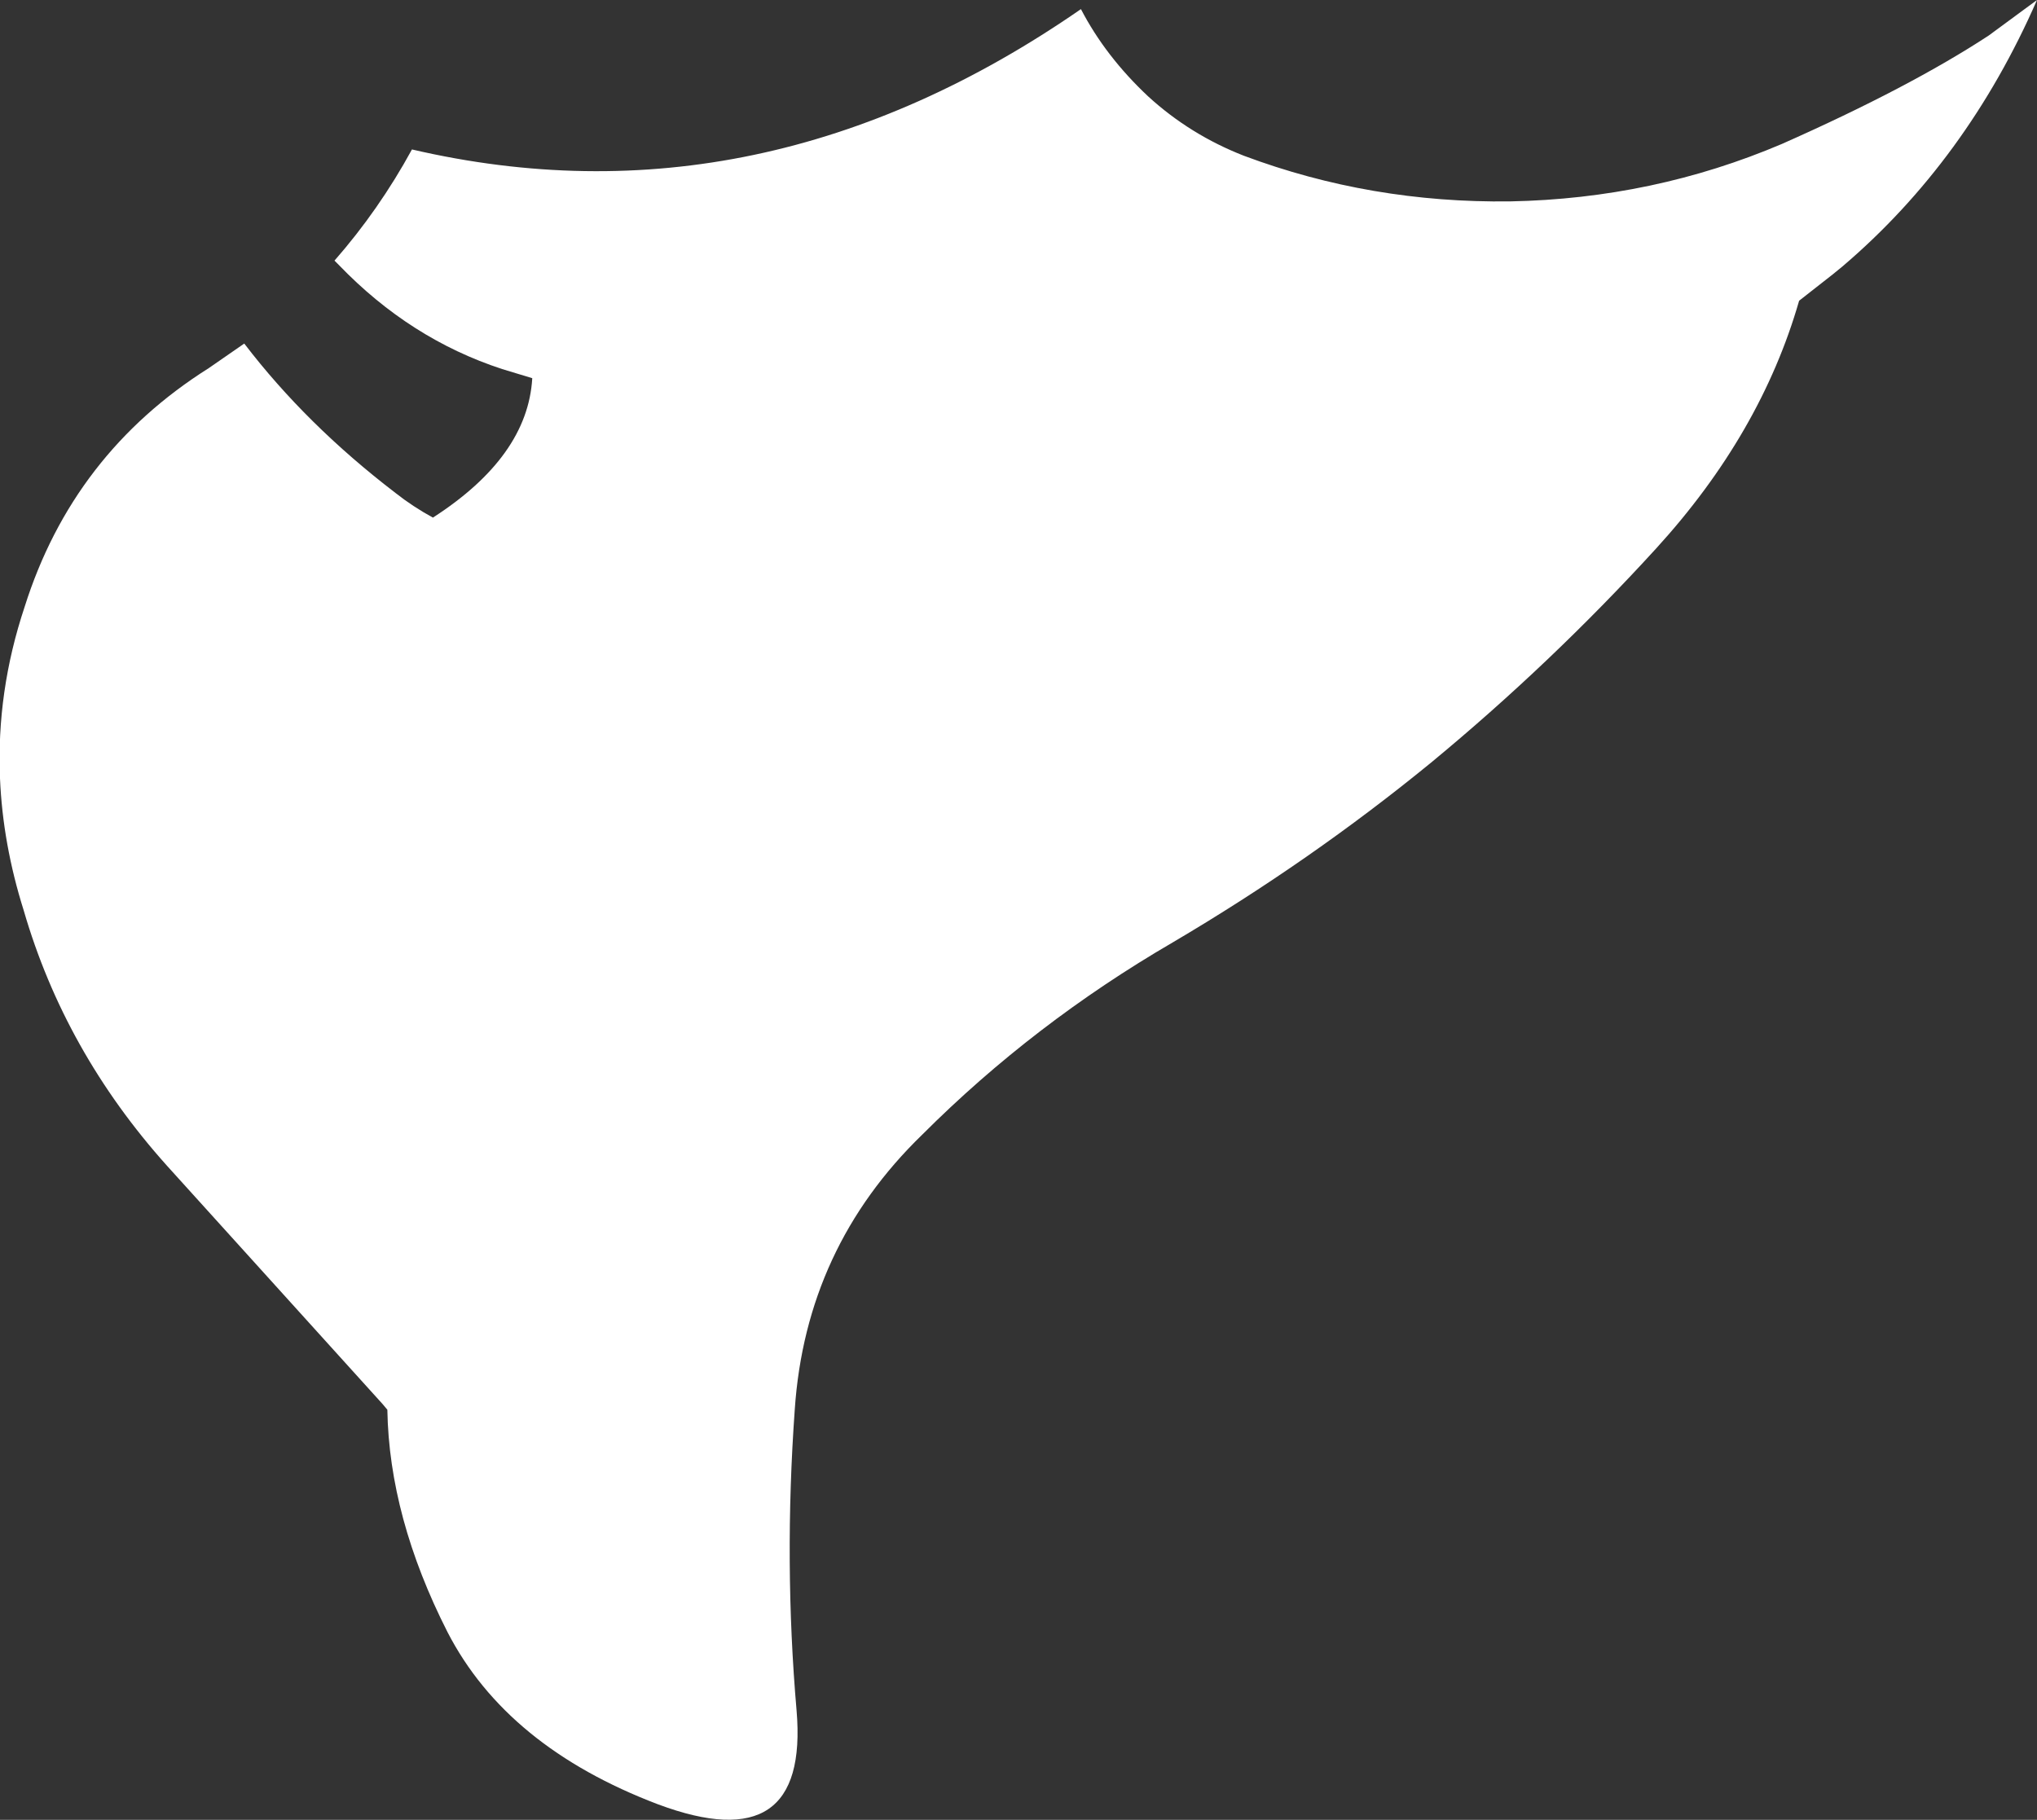
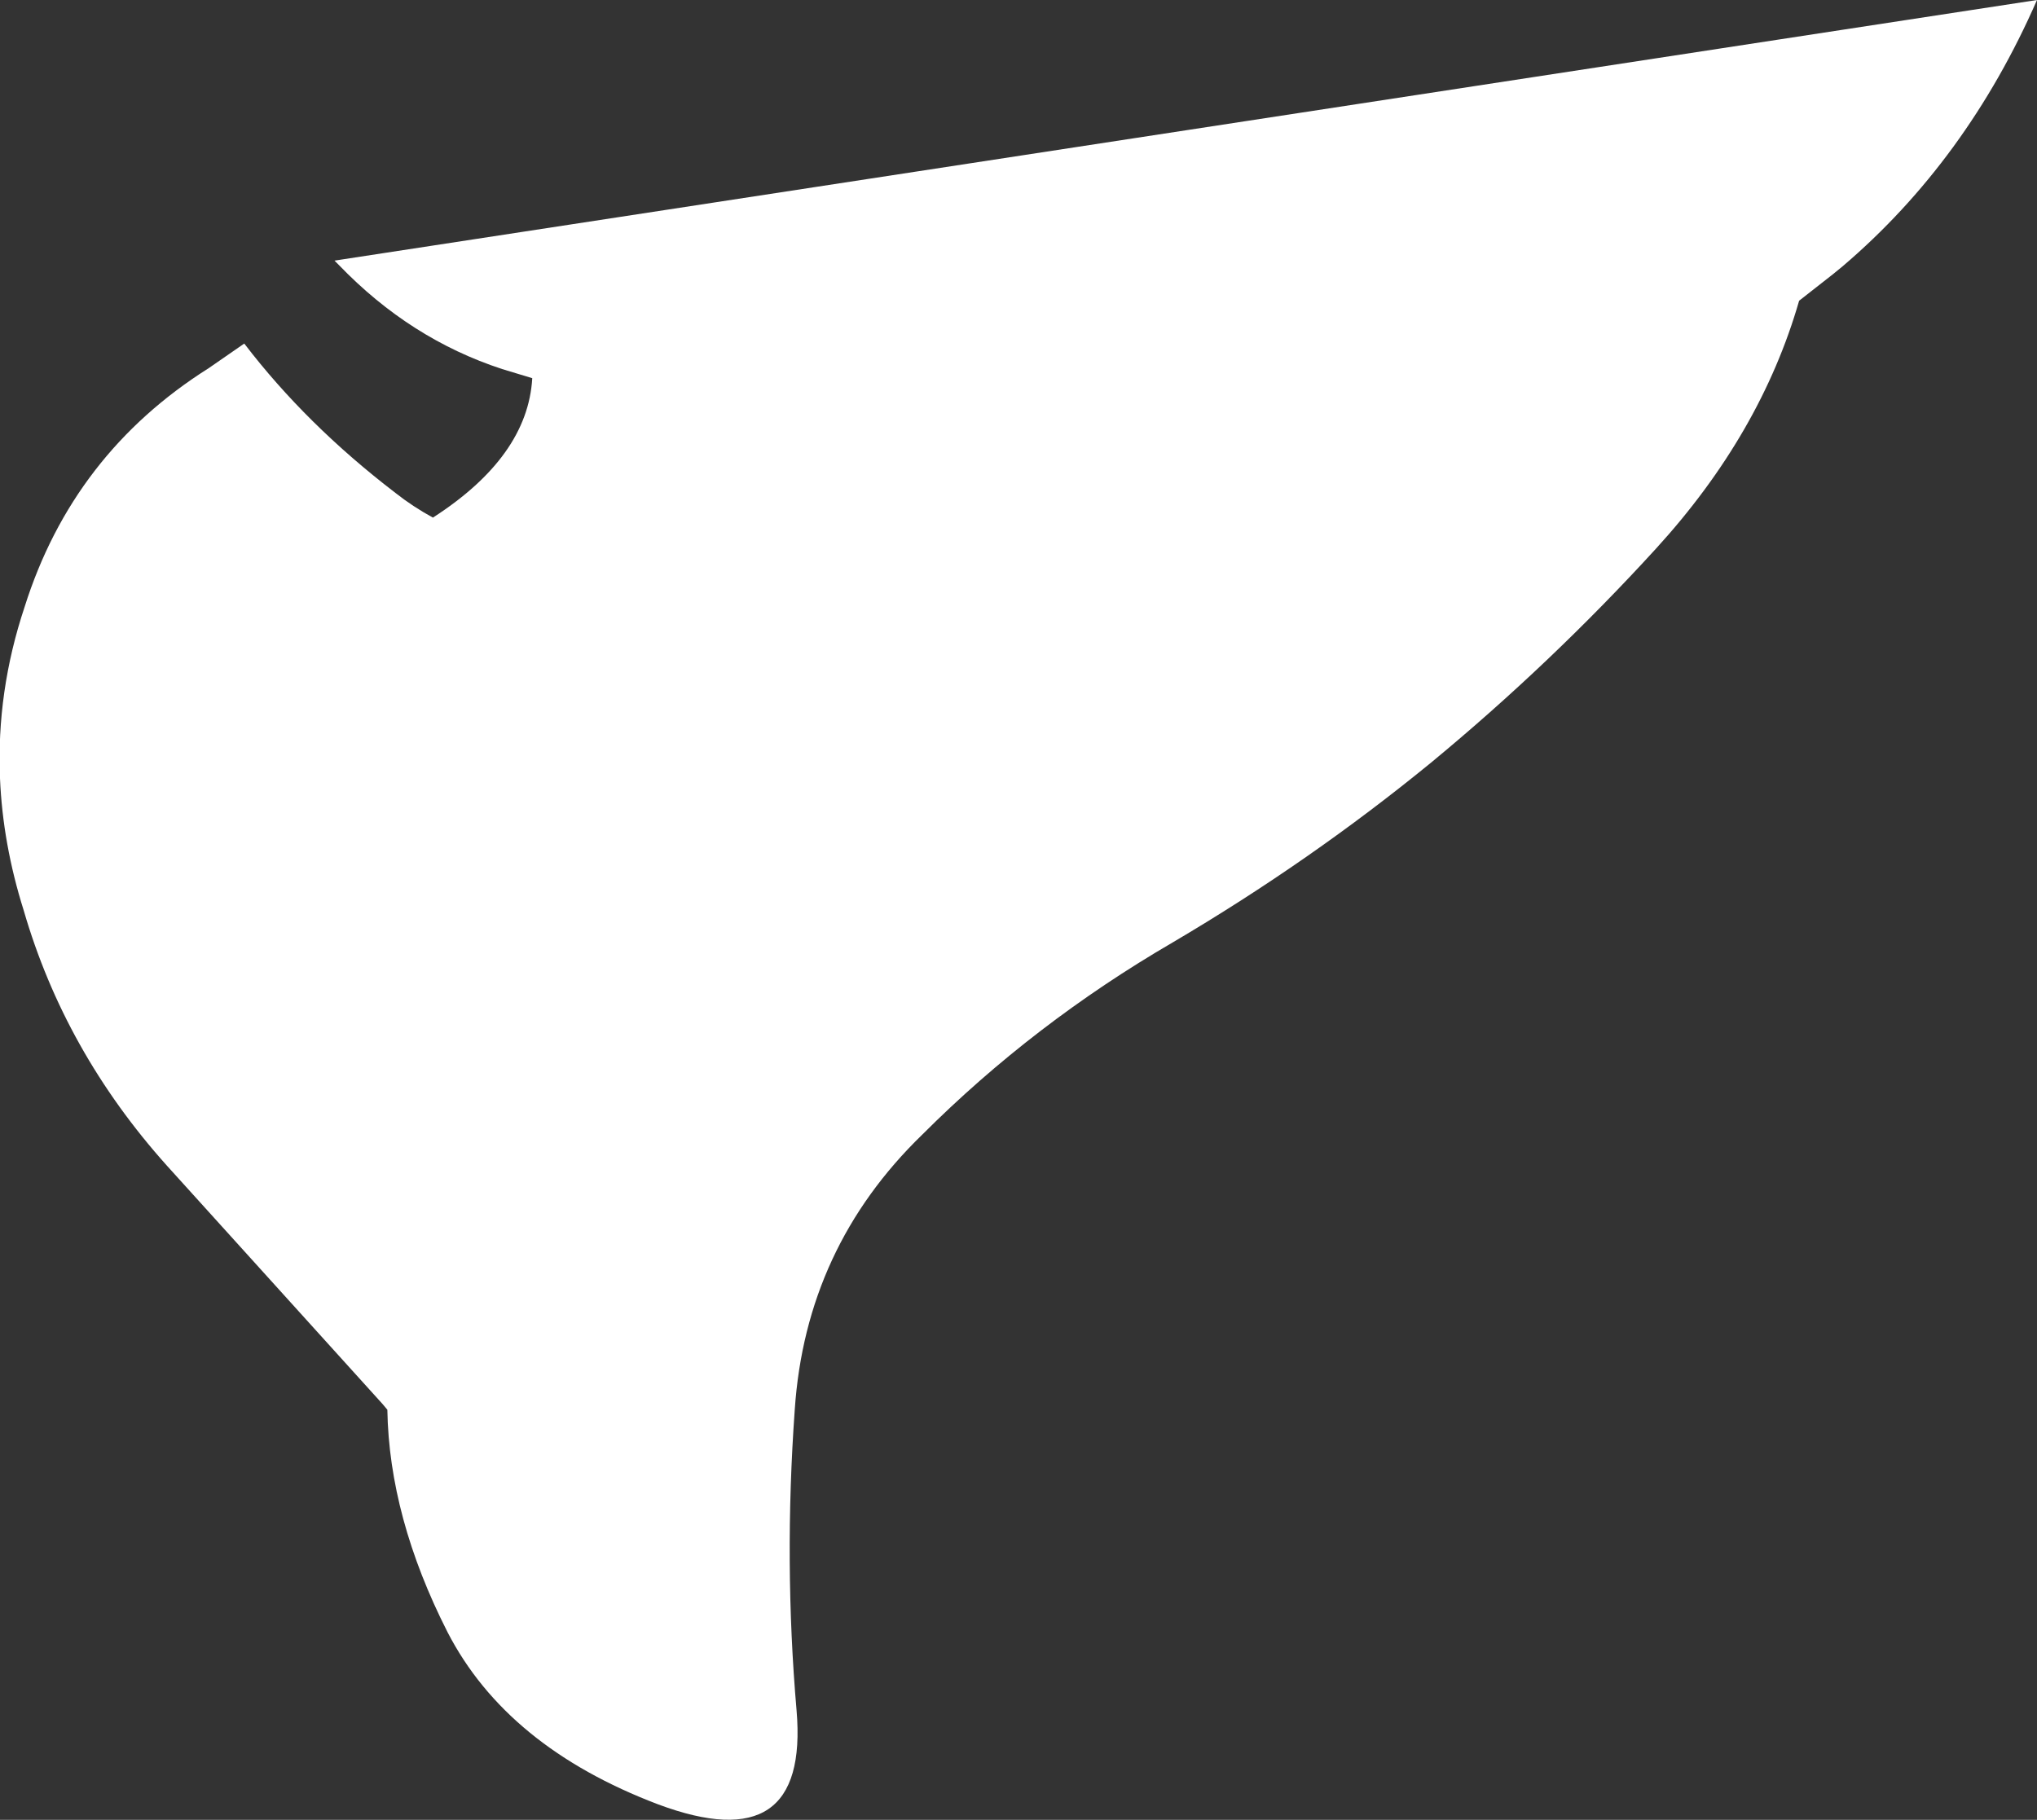
<svg xmlns="http://www.w3.org/2000/svg" height="99.85px" width="111.75px">
  <rect width="100%" height="100%" fill="#333333" stroke="none" />
  <g transform="matrix(1.0, 0.0, 0.0, 1.0, 55.85, 49.9)">
-     <path d="M22.65 -8.05 Q16.05 -2.65 8.5 1.8 0.85 6.25 -5.25 12.35 -11.65 18.55 -12.25 27.45 -12.85 35.85 -12.15 43.95 -11.45 52.2 -19.75 49.1 -28.05 45.95 -31.3 39.65 -34.5 33.35 -34.6 27.45 L-34.85 27.15 -46.7 14.05 Q-52.3 7.8 -54.55 0.05 -55.7 -3.6 -55.85 -7.2 -56.05 -11.95 -54.5 -16.6 -51.85 -25.0 -44.4 -29.7 L-42.45 -31.05 Q-39.05 -26.6 -34.15 -22.85 -33.2 -22.1 -32.1 -21.5 -26.9 -24.85 -26.65 -29.15 L-28.3 -29.65 Q-33.35 -31.3 -37.25 -35.35 L-37.5 -35.6 Q-35.05 -38.4 -33.25 -41.7 -14.1 -37.25 3.45 -49.4 4.8 -46.8 7.15 -44.6 9.45 -42.5 12.4 -41.35 19.35 -38.75 27.0 -38.85 34.85 -39.0 41.9 -42.0 48.9 -45.1 53.25 -47.95 L55.9 -49.9 Q52.05 -41.1 45.25 -35.3 L44.7 -34.85 42.85 -33.4 Q40.75 -26.1 35.0 -19.8 29.25 -13.5 22.65 -8.05" fill="#ffffff" fill-rule="evenodd" stroke="none" />
+     <path d="M22.65 -8.05 Q16.05 -2.65 8.5 1.8 0.85 6.25 -5.25 12.35 -11.65 18.55 -12.25 27.45 -12.85 35.85 -12.15 43.95 -11.45 52.2 -19.75 49.1 -28.05 45.95 -31.3 39.65 -34.5 33.35 -34.6 27.45 L-34.85 27.15 -46.7 14.05 Q-52.3 7.8 -54.55 0.05 -55.7 -3.6 -55.85 -7.2 -56.05 -11.95 -54.5 -16.6 -51.85 -25.0 -44.4 -29.7 L-42.45 -31.05 Q-39.05 -26.6 -34.15 -22.85 -33.2 -22.1 -32.1 -21.5 -26.9 -24.85 -26.65 -29.15 L-28.3 -29.65 Q-33.35 -31.3 -37.25 -35.35 L-37.5 -35.6 L55.9 -49.9 Q52.05 -41.1 45.25 -35.3 L44.7 -34.85 42.85 -33.4 Q40.75 -26.1 35.0 -19.8 29.25 -13.5 22.65 -8.05" fill="#ffffff" fill-rule="evenodd" stroke="none" />
  </g>
</svg>